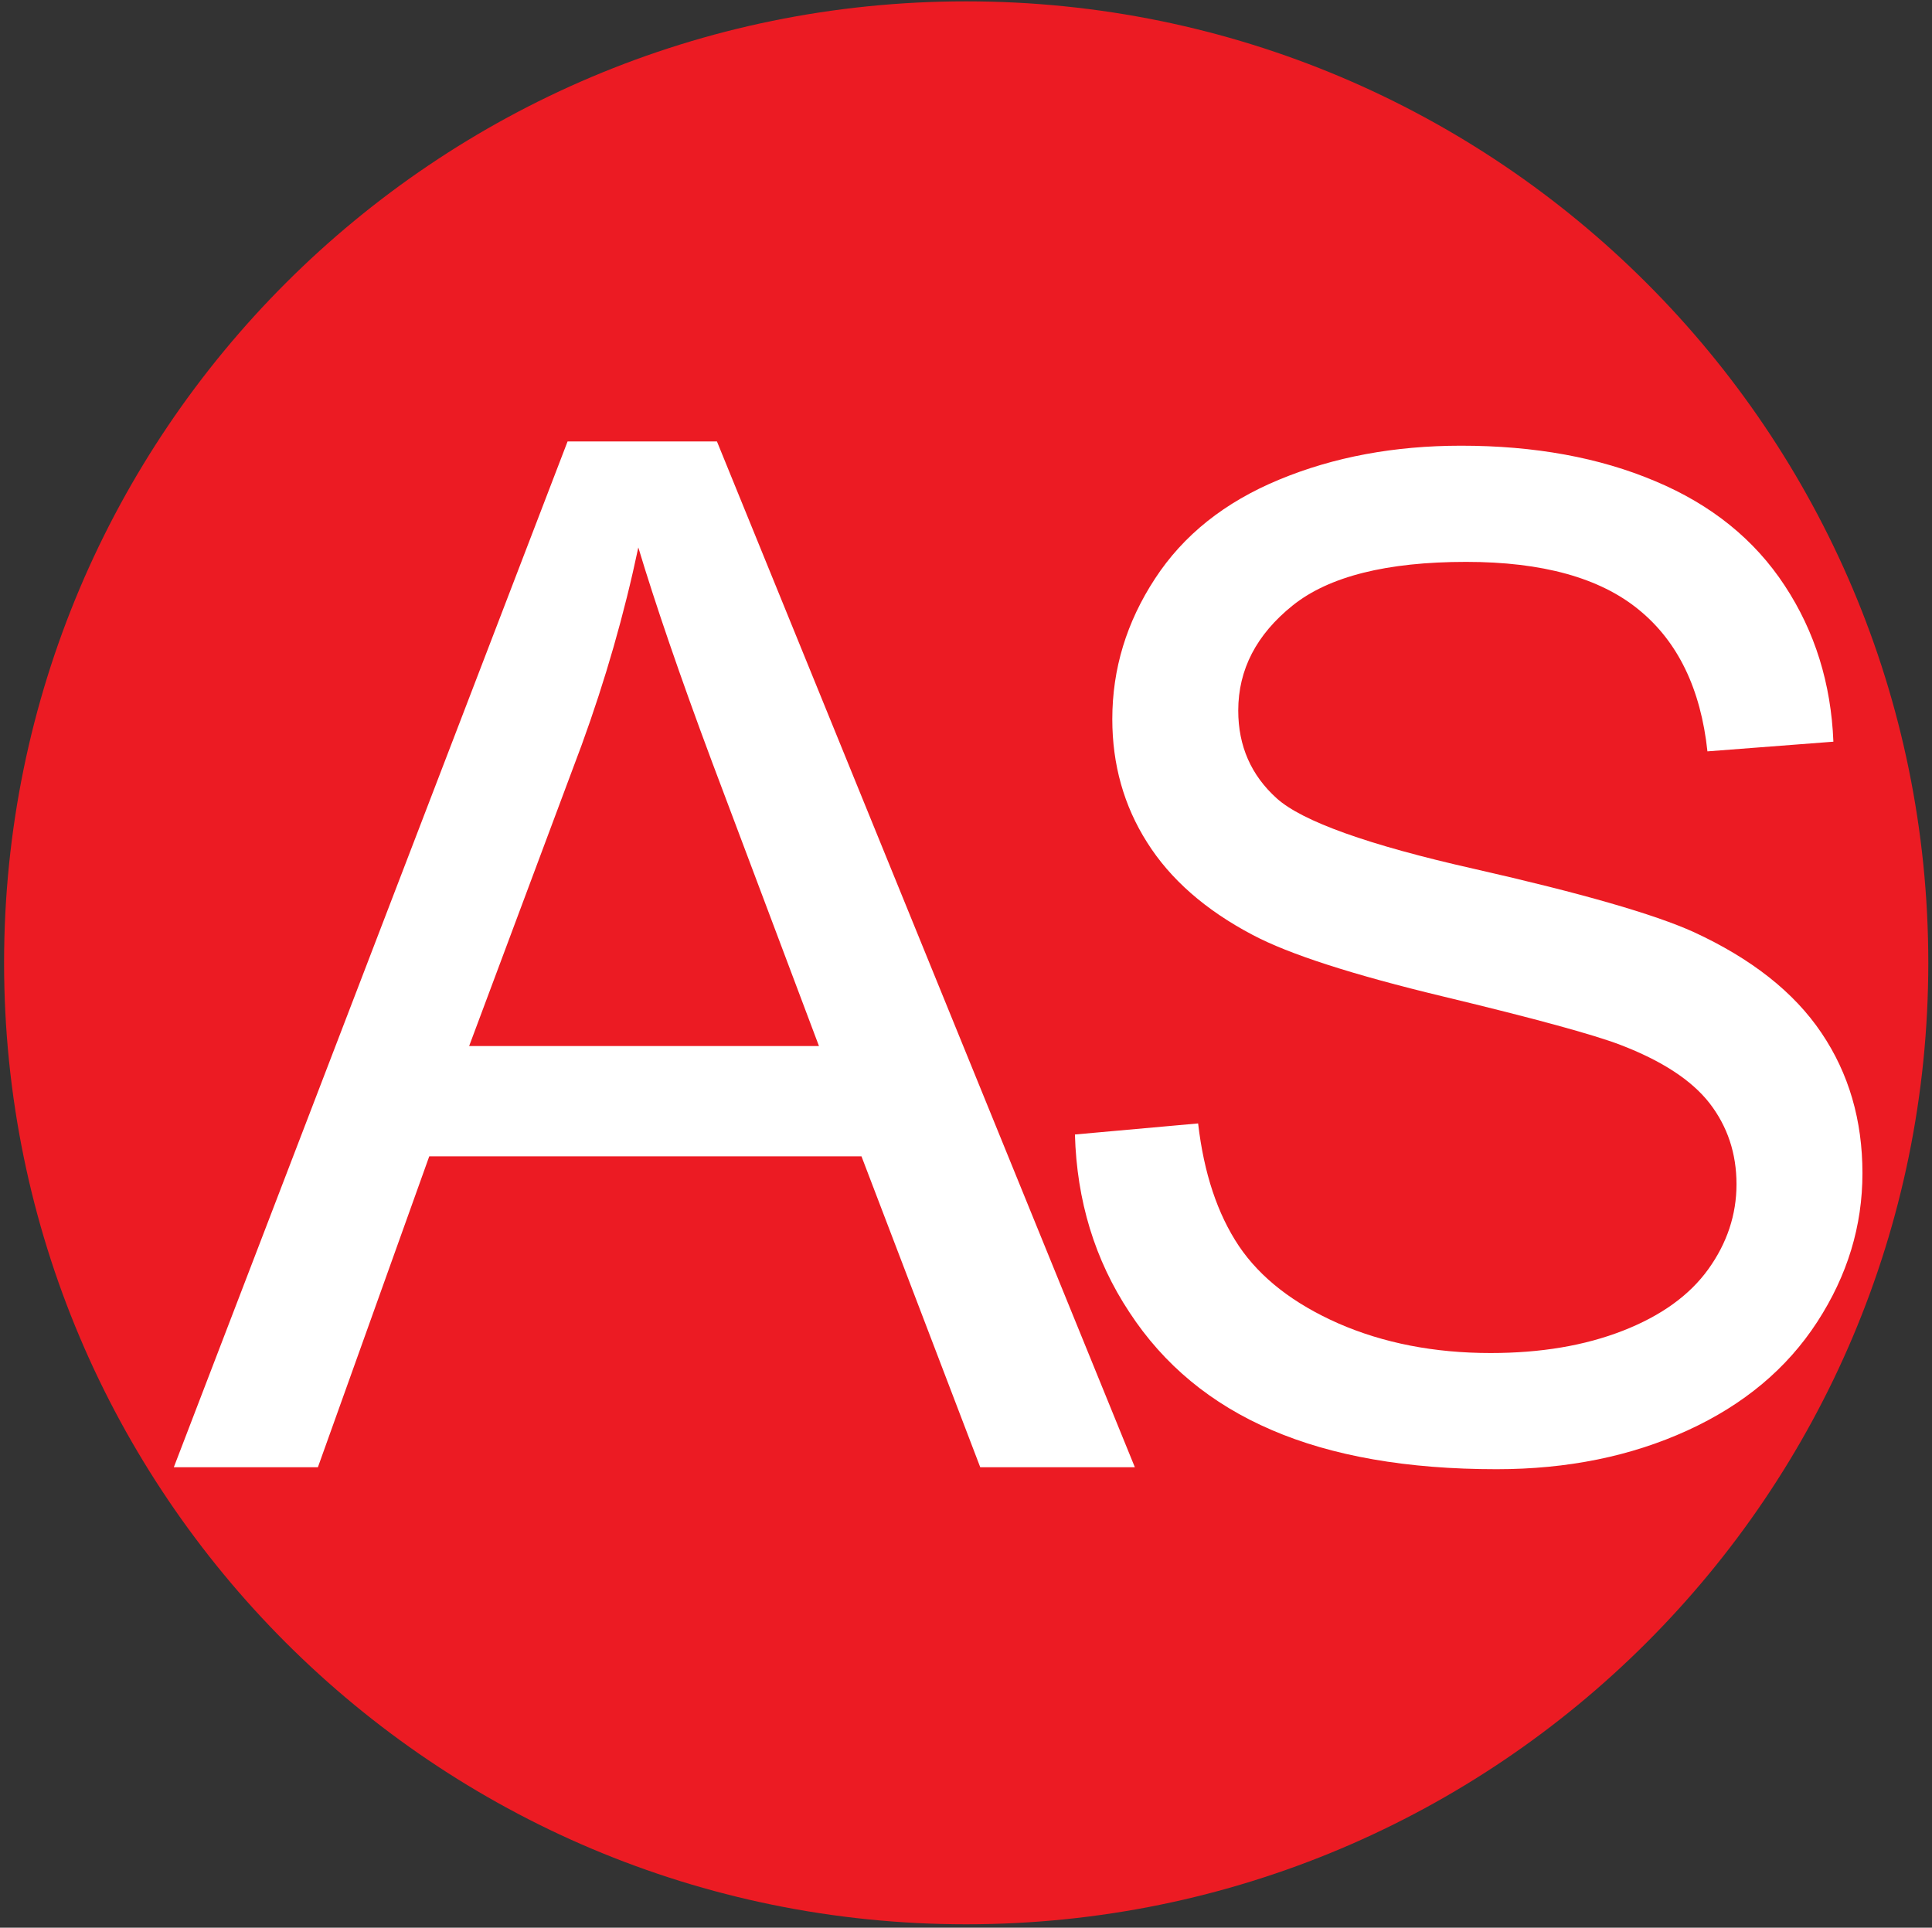
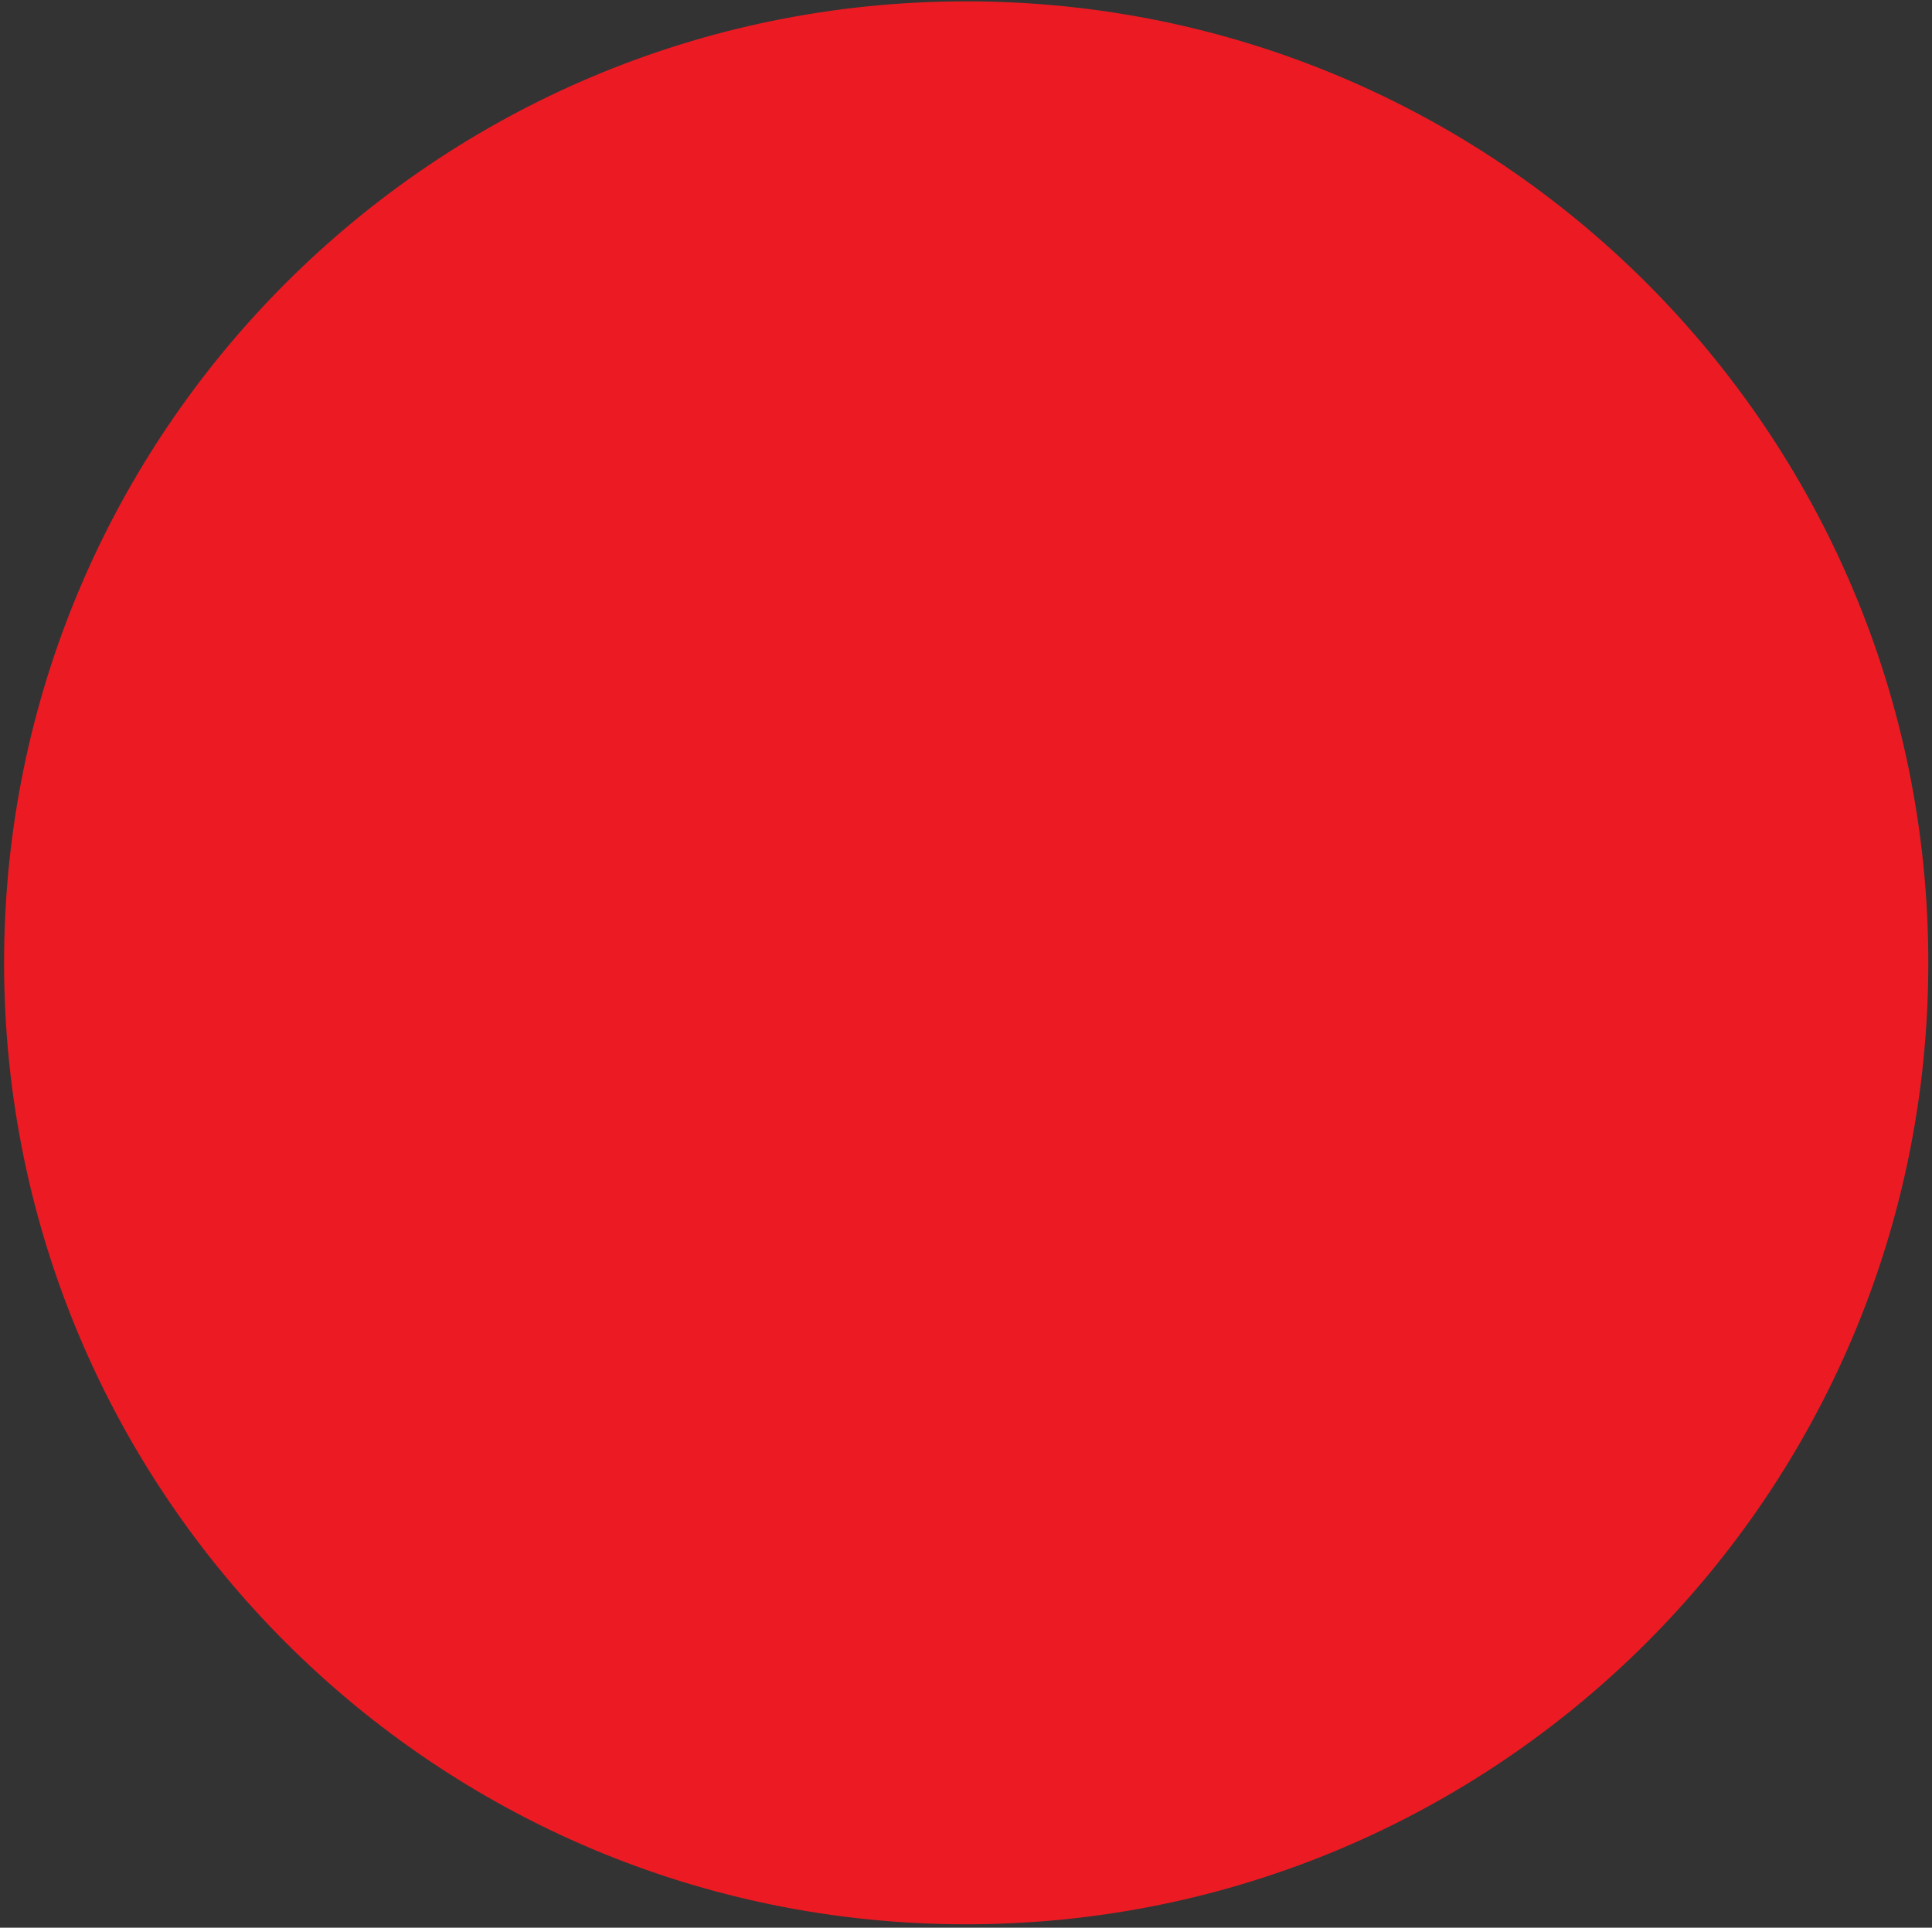
<svg xmlns="http://www.w3.org/2000/svg" id="Logo%20cintAS.fw-Page%201" viewBox="0 0 461 460" style="background-color:#ffffff00" version="1.1" xml:space="preserve" x="0px" y="0px" width="461px" height="460px">
  <rect x="0" y="0" width="461" height="460" fill="#333333" stroke="none" />
  <g id="Capa%201">
    <g>
      <path d="M 230.545 0.323 C 357.334 0.323 460.117 103.043 460.117 229.757 C 460.117 356.471 357.334 459.192 230.545 459.192 C 103.756 459.192 0.974 356.471 0.974 229.757 C 0.974 103.043 103.756 0.323 230.545 0.323 Z" fill="#ec1b23" />
-       <path d="M 41.474 350.132 L 135.434 105.336 L 171.07 105.336 L 270.793 350.132 L 233.901 350.132 L 205.563 275.941 L 102.424 275.941 L 75.852 350.132 L 41.474 350.132 L 41.474 350.132 ZM 111.944 249.614 L 195.414 249.614 L 169.874 181.749 C 162.175 161.121 156.359 144.084 152.31 130.638 C 148.949 146.591 144.443 162.262 138.799 177.761 L 111.944 249.614 Z" fill="#ffffff" />
-       <path d="M 256.492 270.723 L 285.886 268.083 C 287.262 279.967 290.508 289.7 295.626 297.349 C 300.748 304.941 308.673 311.101 319.404 315.829 C 330.139 320.507 342.248 322.873 355.677 322.873 C 367.623 322.873 378.133 321.113 387.273 317.537 C 396.408 313.961 403.177 309.064 407.637 302.849 C 412.096 296.633 414.351 289.868 414.351 282.606 C 414.351 275.235 412.206 268.799 407.911 263.242 C 403.62 257.742 396.519 253.121 386.611 249.325 C 380.282 246.904 366.246 243.054 344.507 237.829 C 322.762 232.603 307.572 227.707 298.875 223.085 C 287.591 217.143 279.224 209.775 273.721 201.029 C 268.16 192.282 265.409 182.435 265.409 171.598 C 265.409 159.604 268.822 148.437 275.59 138.097 C 282.363 127.701 292.215 119.835 305.258 114.443 C 318.252 109.053 332.724 106.357 348.633 106.357 C 366.136 106.357 381.601 109.162 394.978 114.83 C 408.354 120.439 418.646 128.746 425.858 139.749 C 433.066 150.693 436.918 163.125 437.471 176.988 L 407.417 179.298 C 405.822 164.391 400.371 153.113 391.07 145.523 C 381.767 137.877 368.005 134.081 349.844 134.081 C 330.91 134.081 317.096 137.548 308.452 144.477 C 299.811 151.41 295.461 159.772 295.461 169.561 C 295.461 178.033 298.545 185.021 304.655 190.52 C 310.707 195.965 326.395 201.632 351.823 207.354 C 377.255 213.128 394.703 218.134 404.168 222.427 C 417.874 228.752 428.056 236.728 434.609 246.465 C 441.158 256.148 444.403 267.313 444.403 279.967 C 444.403 292.563 440.828 304.333 433.617 315.445 C 426.405 326.557 416.113 335.193 402.628 341.356 C 389.142 347.518 374.005 350.596 357.11 350.596 C 335.755 350.596 317.864 347.463 303.444 341.245 C 288.968 335.03 277.684 325.677 269.483 313.135 C 261.226 300.648 256.931 286.511 256.492 270.723 Z" fill="#ffffff" />
    </g>
  </g>
</svg>